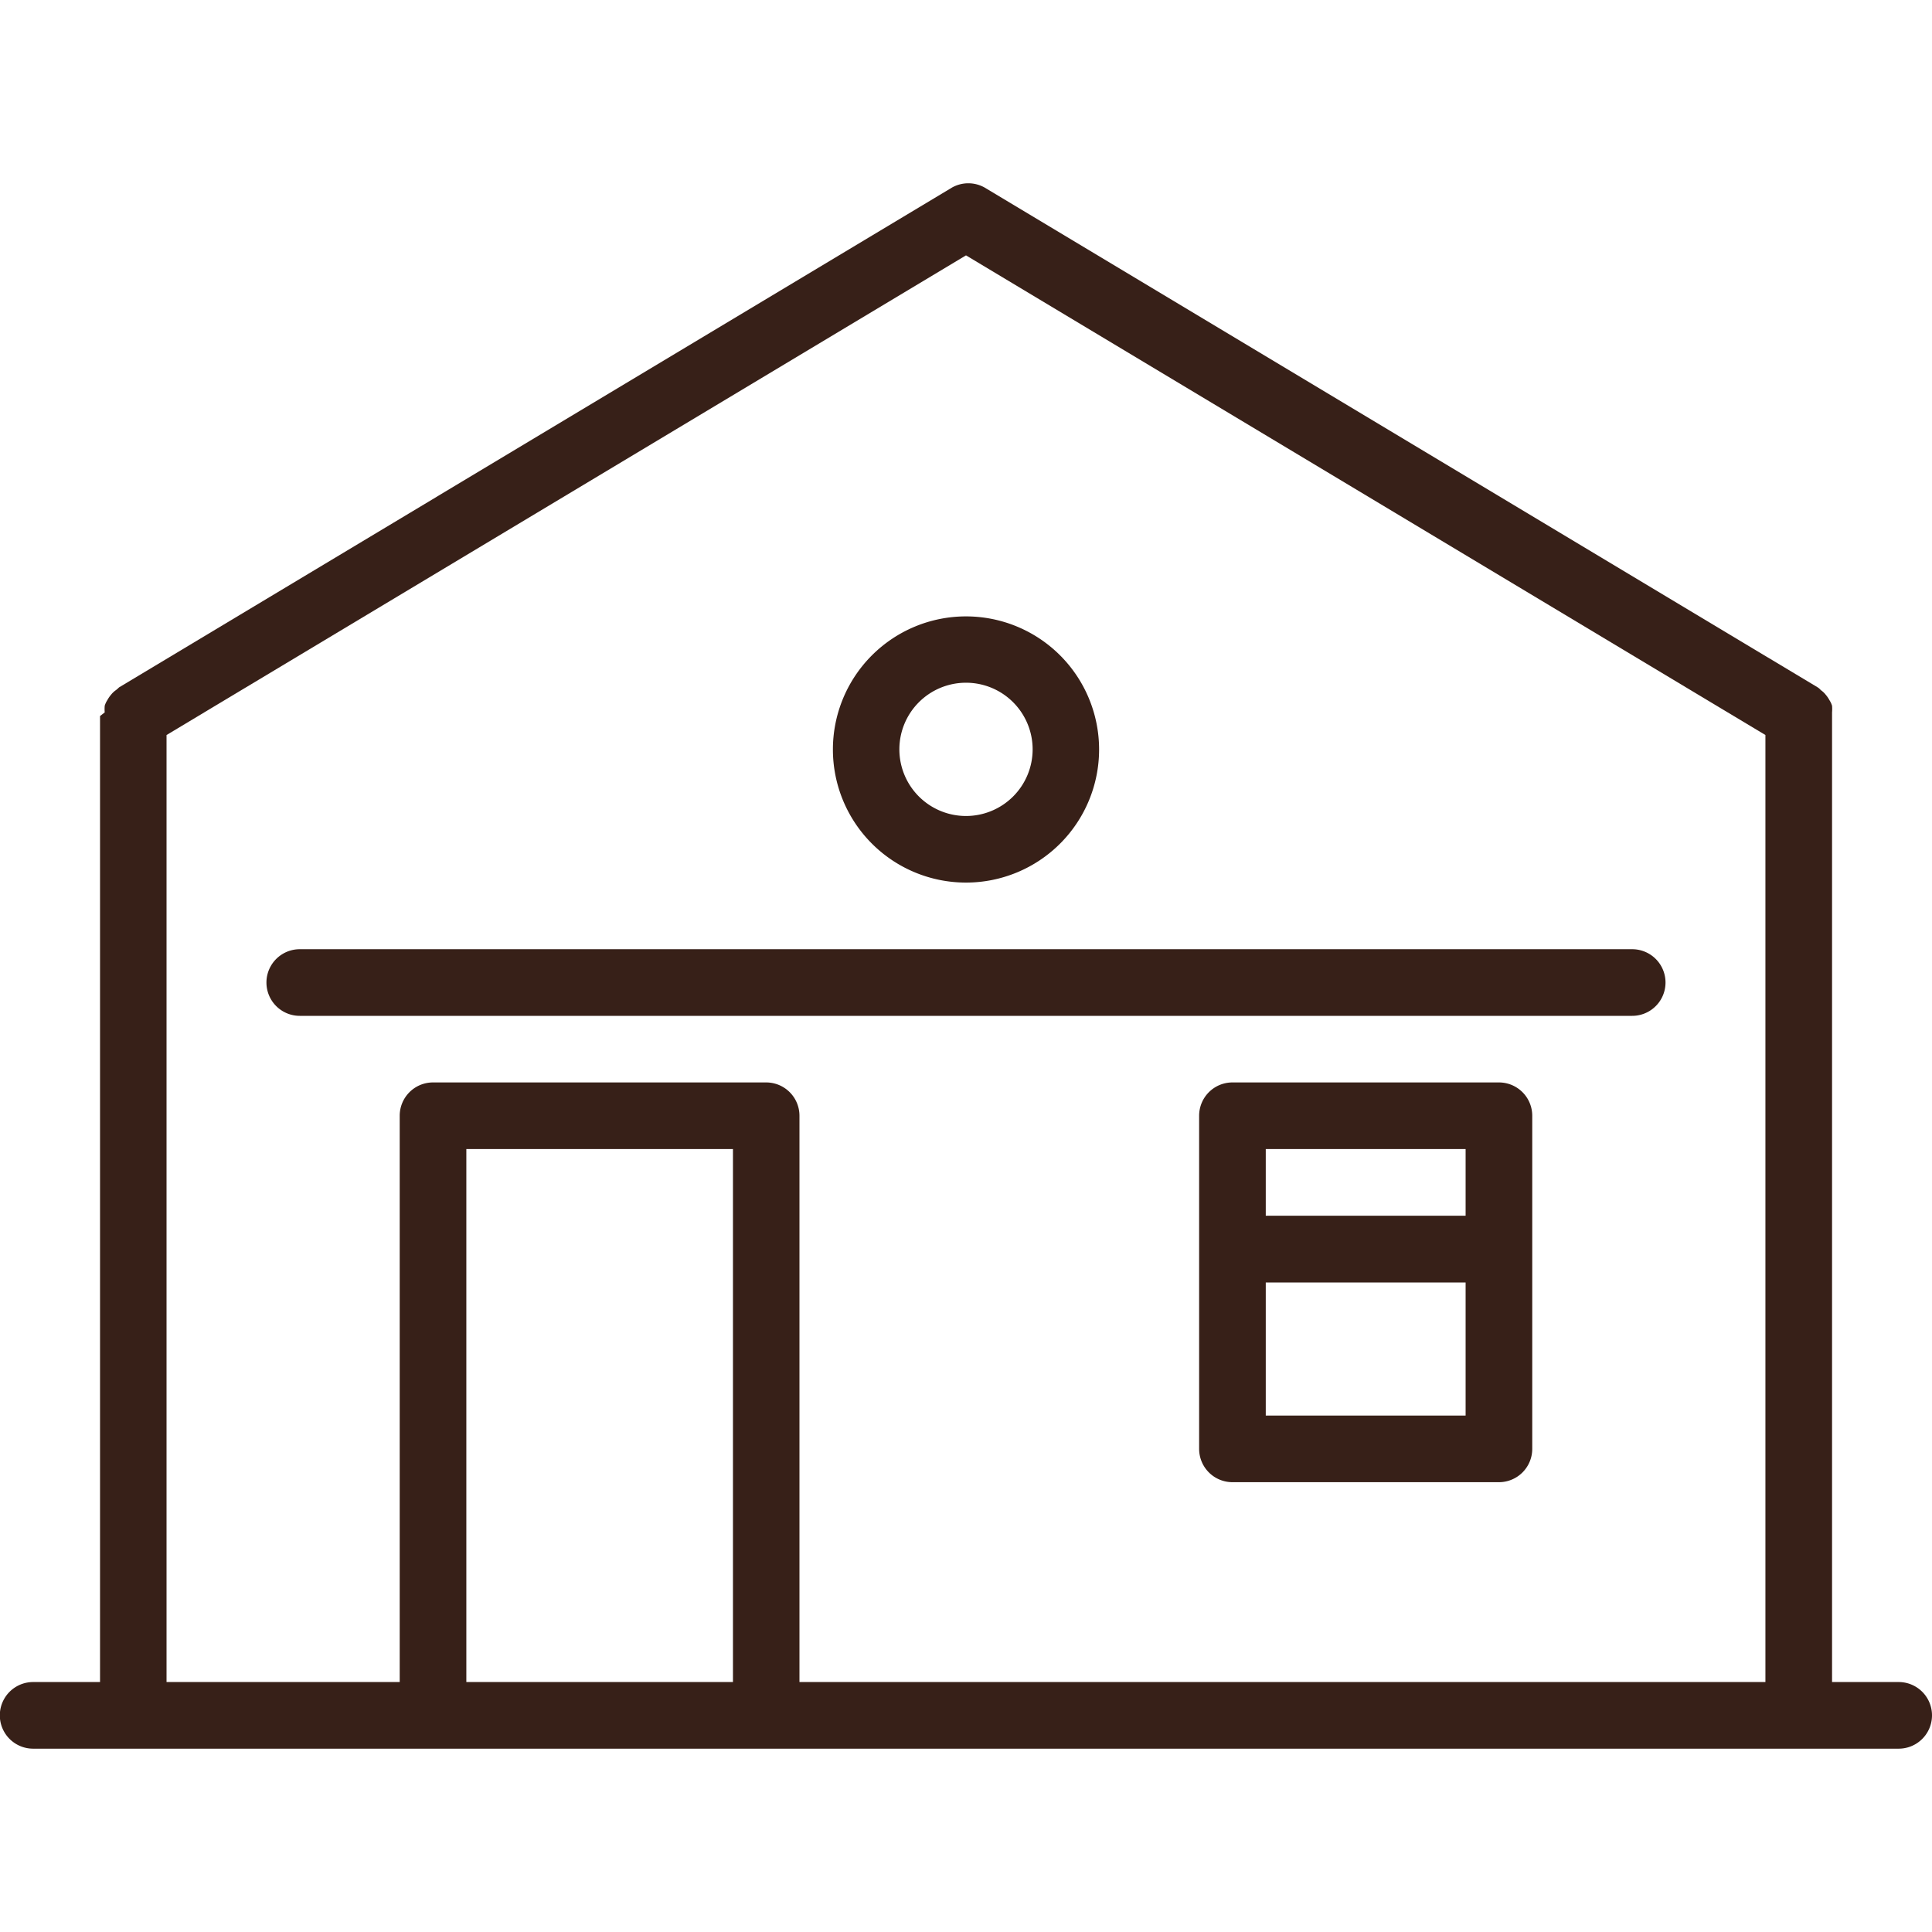
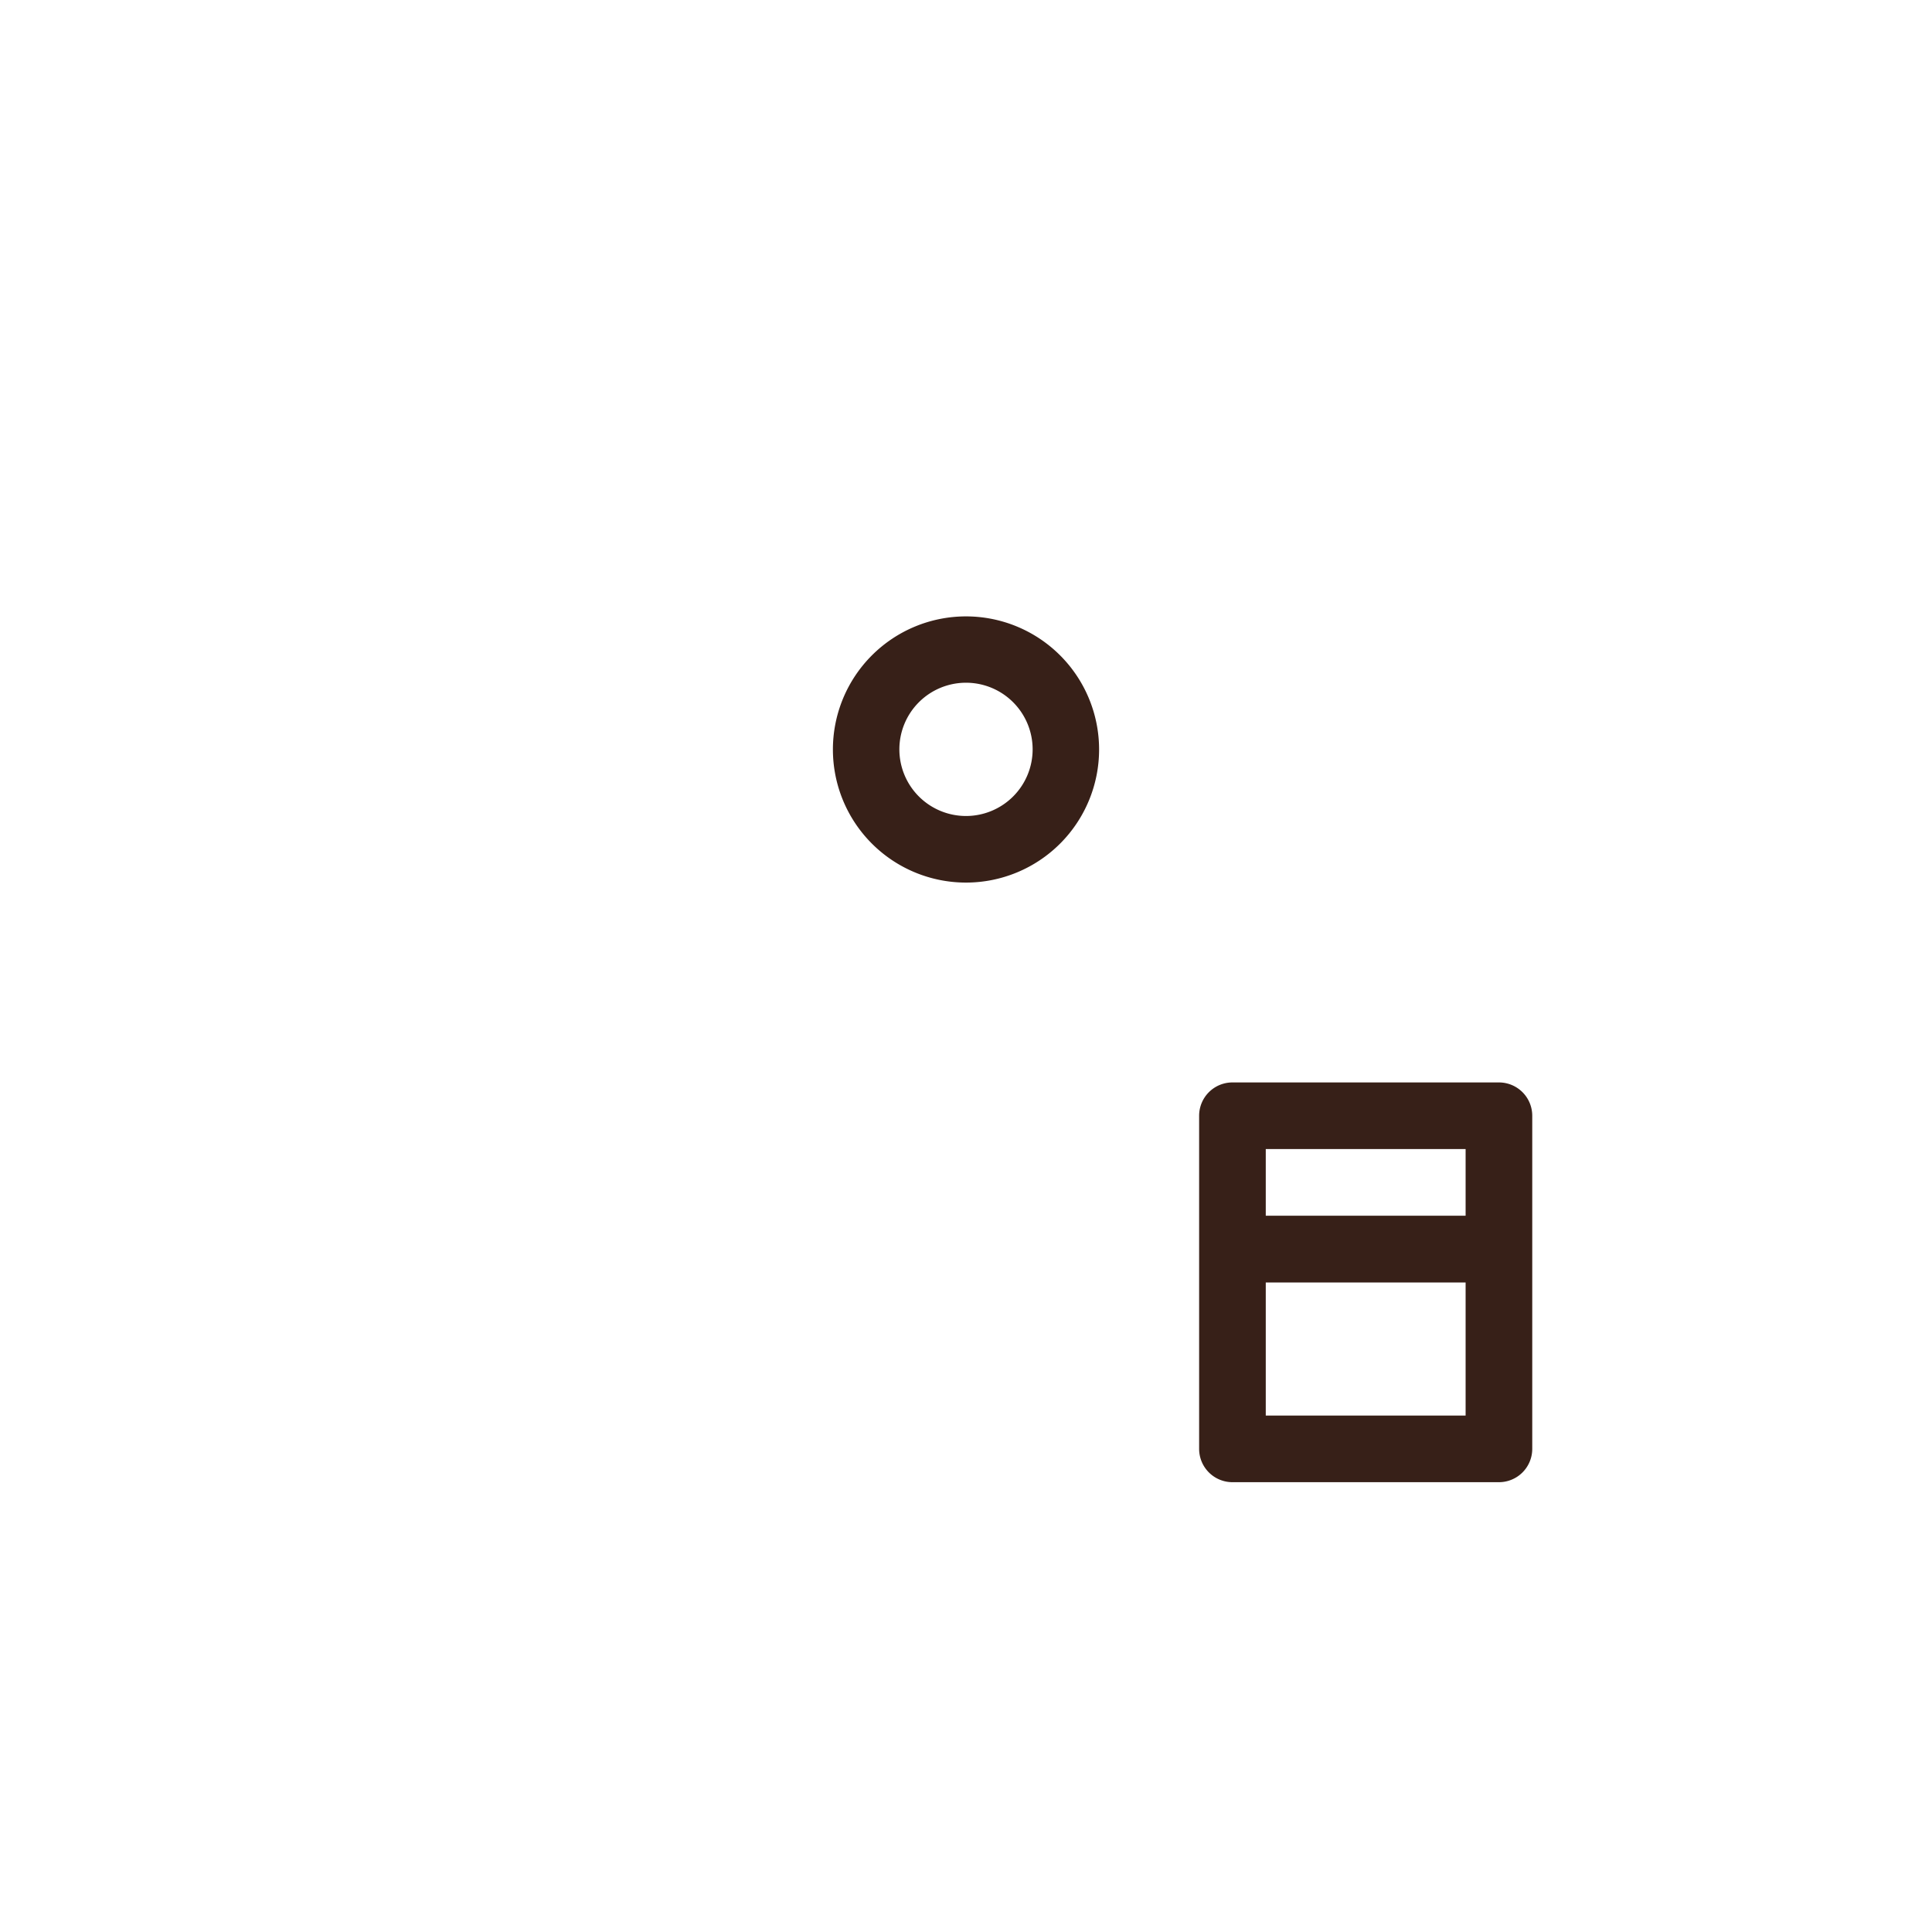
<svg xmlns="http://www.w3.org/2000/svg" width="45" height="45" viewBox="0 0 45 45">
  <defs>
    <clipPath id="clip-path">
      <rect id="Rectangle_104" data-name="Rectangle 104" width="45" height="45" transform="translate(1062 776)" fill="#372018" stroke="#fff" stroke-width="1" />
    </clipPath>
  </defs>
  <g id="Mask_Group_28" data-name="Mask Group 28" transform="translate(-1062 -776)" clip-path="url(#clip-path)">
    <g id="House" transform="translate(1059.672 769.402)">
      <path id="Path_401" data-name="Path 401" d="M37.241,31.81H31.034a.776.776,0,0,0-.776.776v7.759a.776.776,0,0,0,.776.776h6.207a.776.776,0,0,0,.776-.776V32.586A.776.776,0,0,0,37.241,31.81Zm-.776,1.552v1.552H31.81V33.362ZM31.81,39.569v-3.1h4.655v3.1Z" fill="#372018" />
-       <path id="Path_402" data-name="Path 402" d="M40.345,28.707H9.31a.776.776,0,0,0,0,1.552H40.345a.776.776,0,0,0,0-1.552Z" fill="#372018" />
      <path id="Path_403" data-name="Path 403" d="M24.828,27.155a3.1,3.1,0,1,0-3.1-3.1A3.1,3.1,0,0,0,24.828,27.155Zm0-4.655a1.552,1.552,0,1,1-1.552,1.552A1.552,1.552,0,0,1,24.828,22.5Z" fill="#372018" />
-       <path id="Path_404" data-name="Path 404" d="M46.552,45.776H45V23.191a.916.916,0,0,0,0-.155.52.52,0,0,0-.062-.132.706.706,0,0,0-.085-.124.52.52,0,0,0-.116-.109.3.3,0,0,0-.07-.062L25.27,10.971a.776.776,0,0,0-.776,0L5.1,22.609a.716.716,0,0,1-.07.062.52.52,0,0,0-.116.109.706.706,0,0,0-.085.124.52.52,0,0,0-.062.132.916.916,0,0,0,0,.155l-.109.085v22.5H3.1a.776.776,0,1,0,0,1.552H46.552a.776.776,0,0,0,0-1.552Zm-33.362,0V33.362H19.4V45.776Zm7.759,0V32.586a.776.776,0,0,0-.776-.776H12.414a.776.776,0,0,0-.776.776v13.19H6.207V23.718L24.828,12.546,43.448,23.718V45.776Z" fill="#372018" />
    </g>
  </g>
</svg>